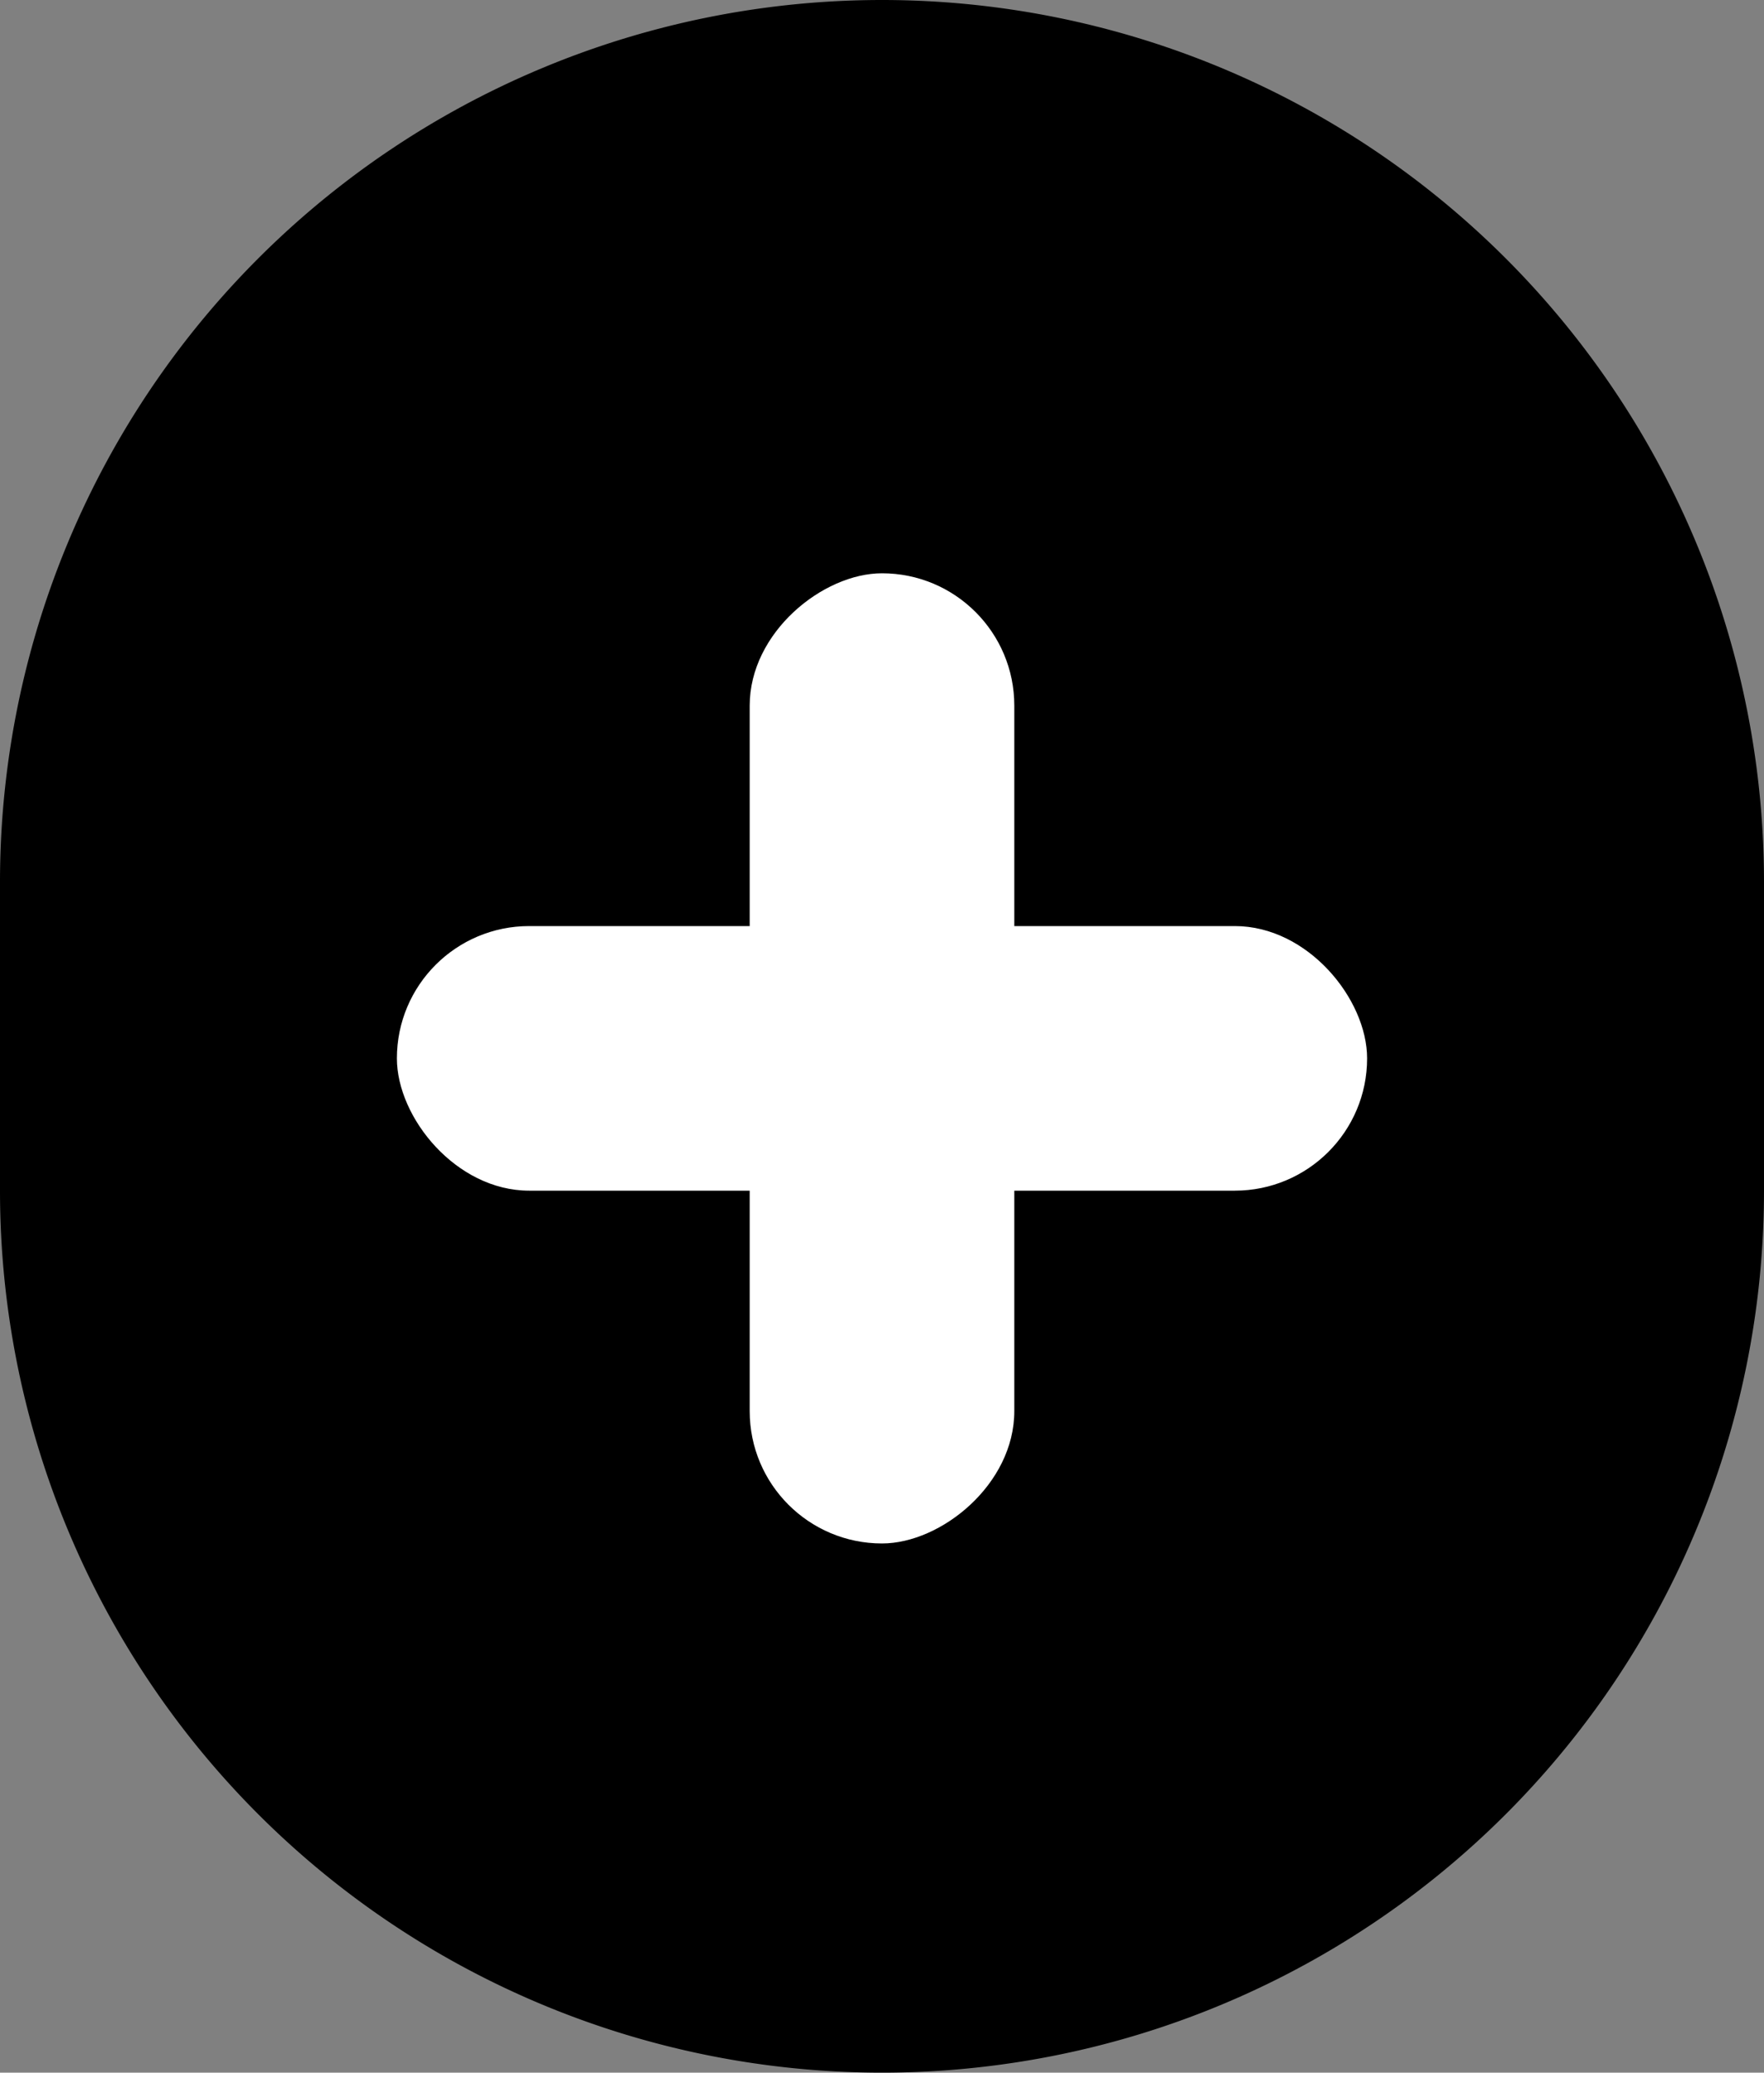
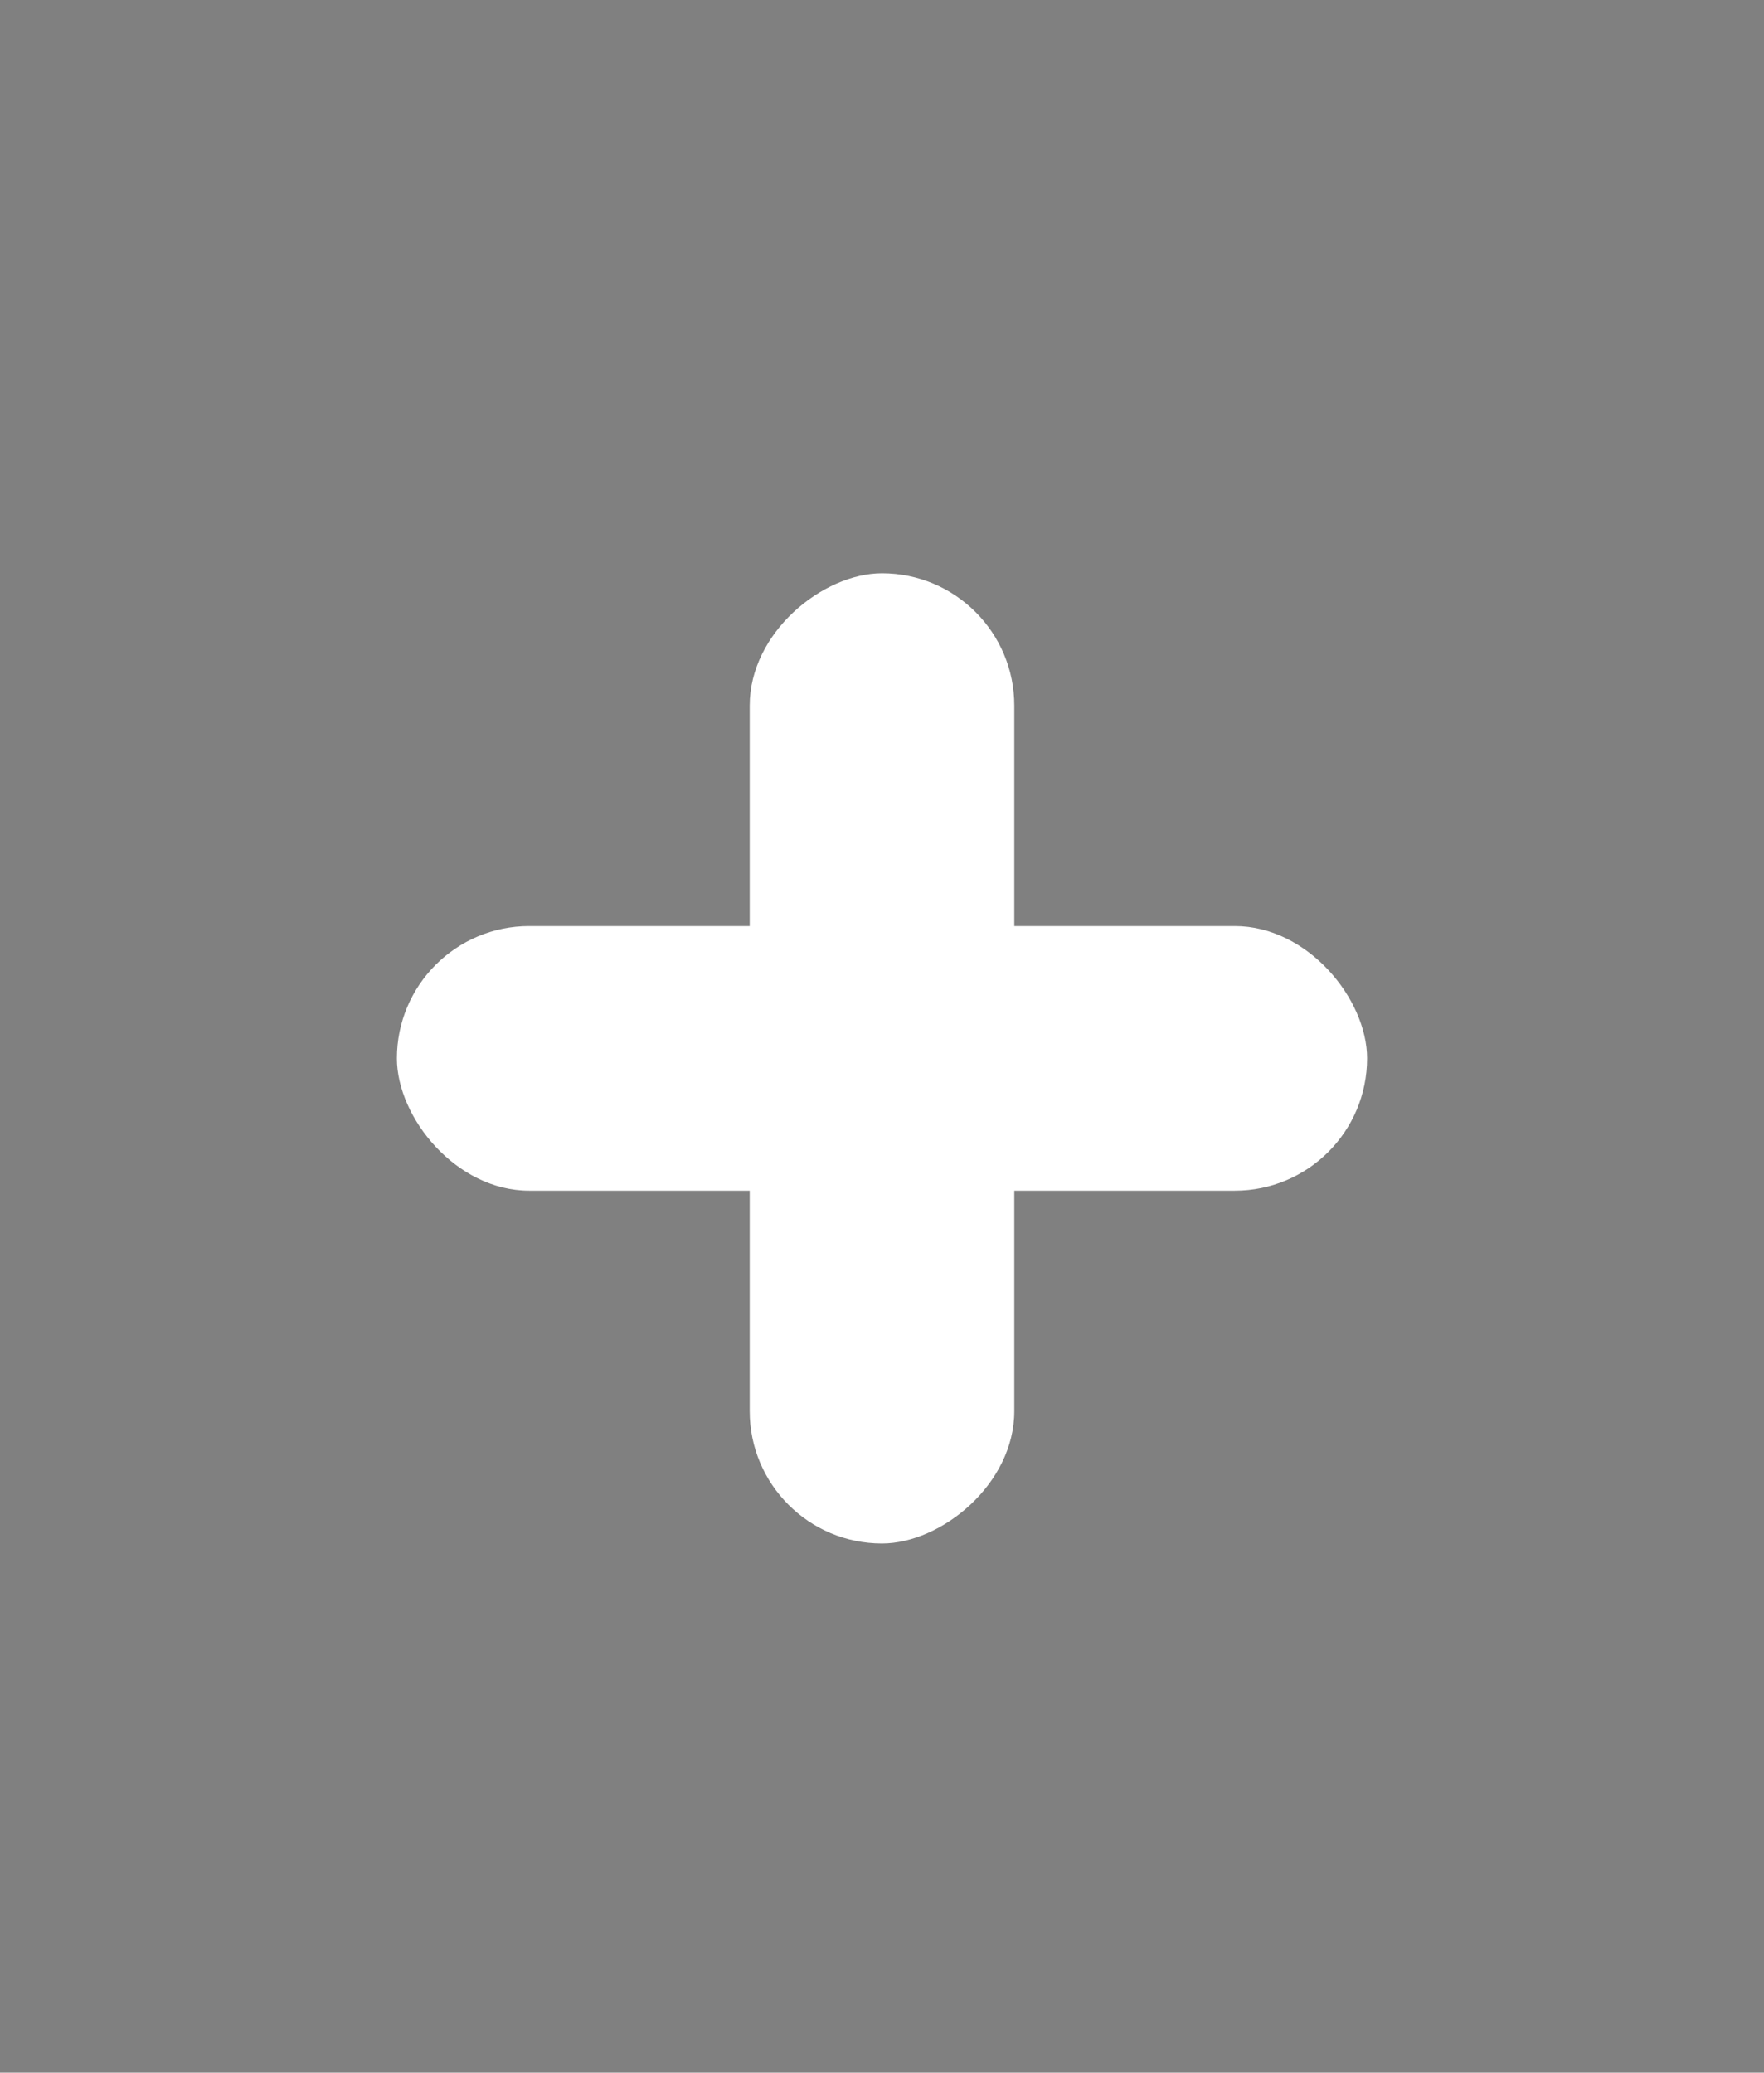
<svg xmlns="http://www.w3.org/2000/svg" width="40" height="47" viewBox="0 0 40 47">
  <rect x="0" y="0" width="40" height="47" fill="#808080" stroke="none" />
  <g id="Group_148027" data-name="Group 148027" transform="translate(-730 -360)">
-     <path id="Path_154078" data-name="Path 154078" d="M20,0A20,20,0,0,1,40,20v7A20,20,0,0,1,0,27V20A20,20,0,0,1,20,0Z" transform="translate(730 360)" />
    <g id="Group_146810" data-name="Group 146810" transform="translate(-78 55)">
      <g id="Group_146809" data-name="Group 146809" transform="translate(816.583 317.583)">
        <rect id="Rectangle_1802" data-name="Rectangle 1802" width="22" height="6" rx="3" transform="translate(0.417 8.417)" fill="#fff" />
        <rect id="Rectangle_1803" data-name="Rectangle 1803" width="22" height="6" rx="3" transform="translate(14.417 0.417) rotate(90)" fill="#fff" />
      </g>
    </g>
  </g>
</svg>